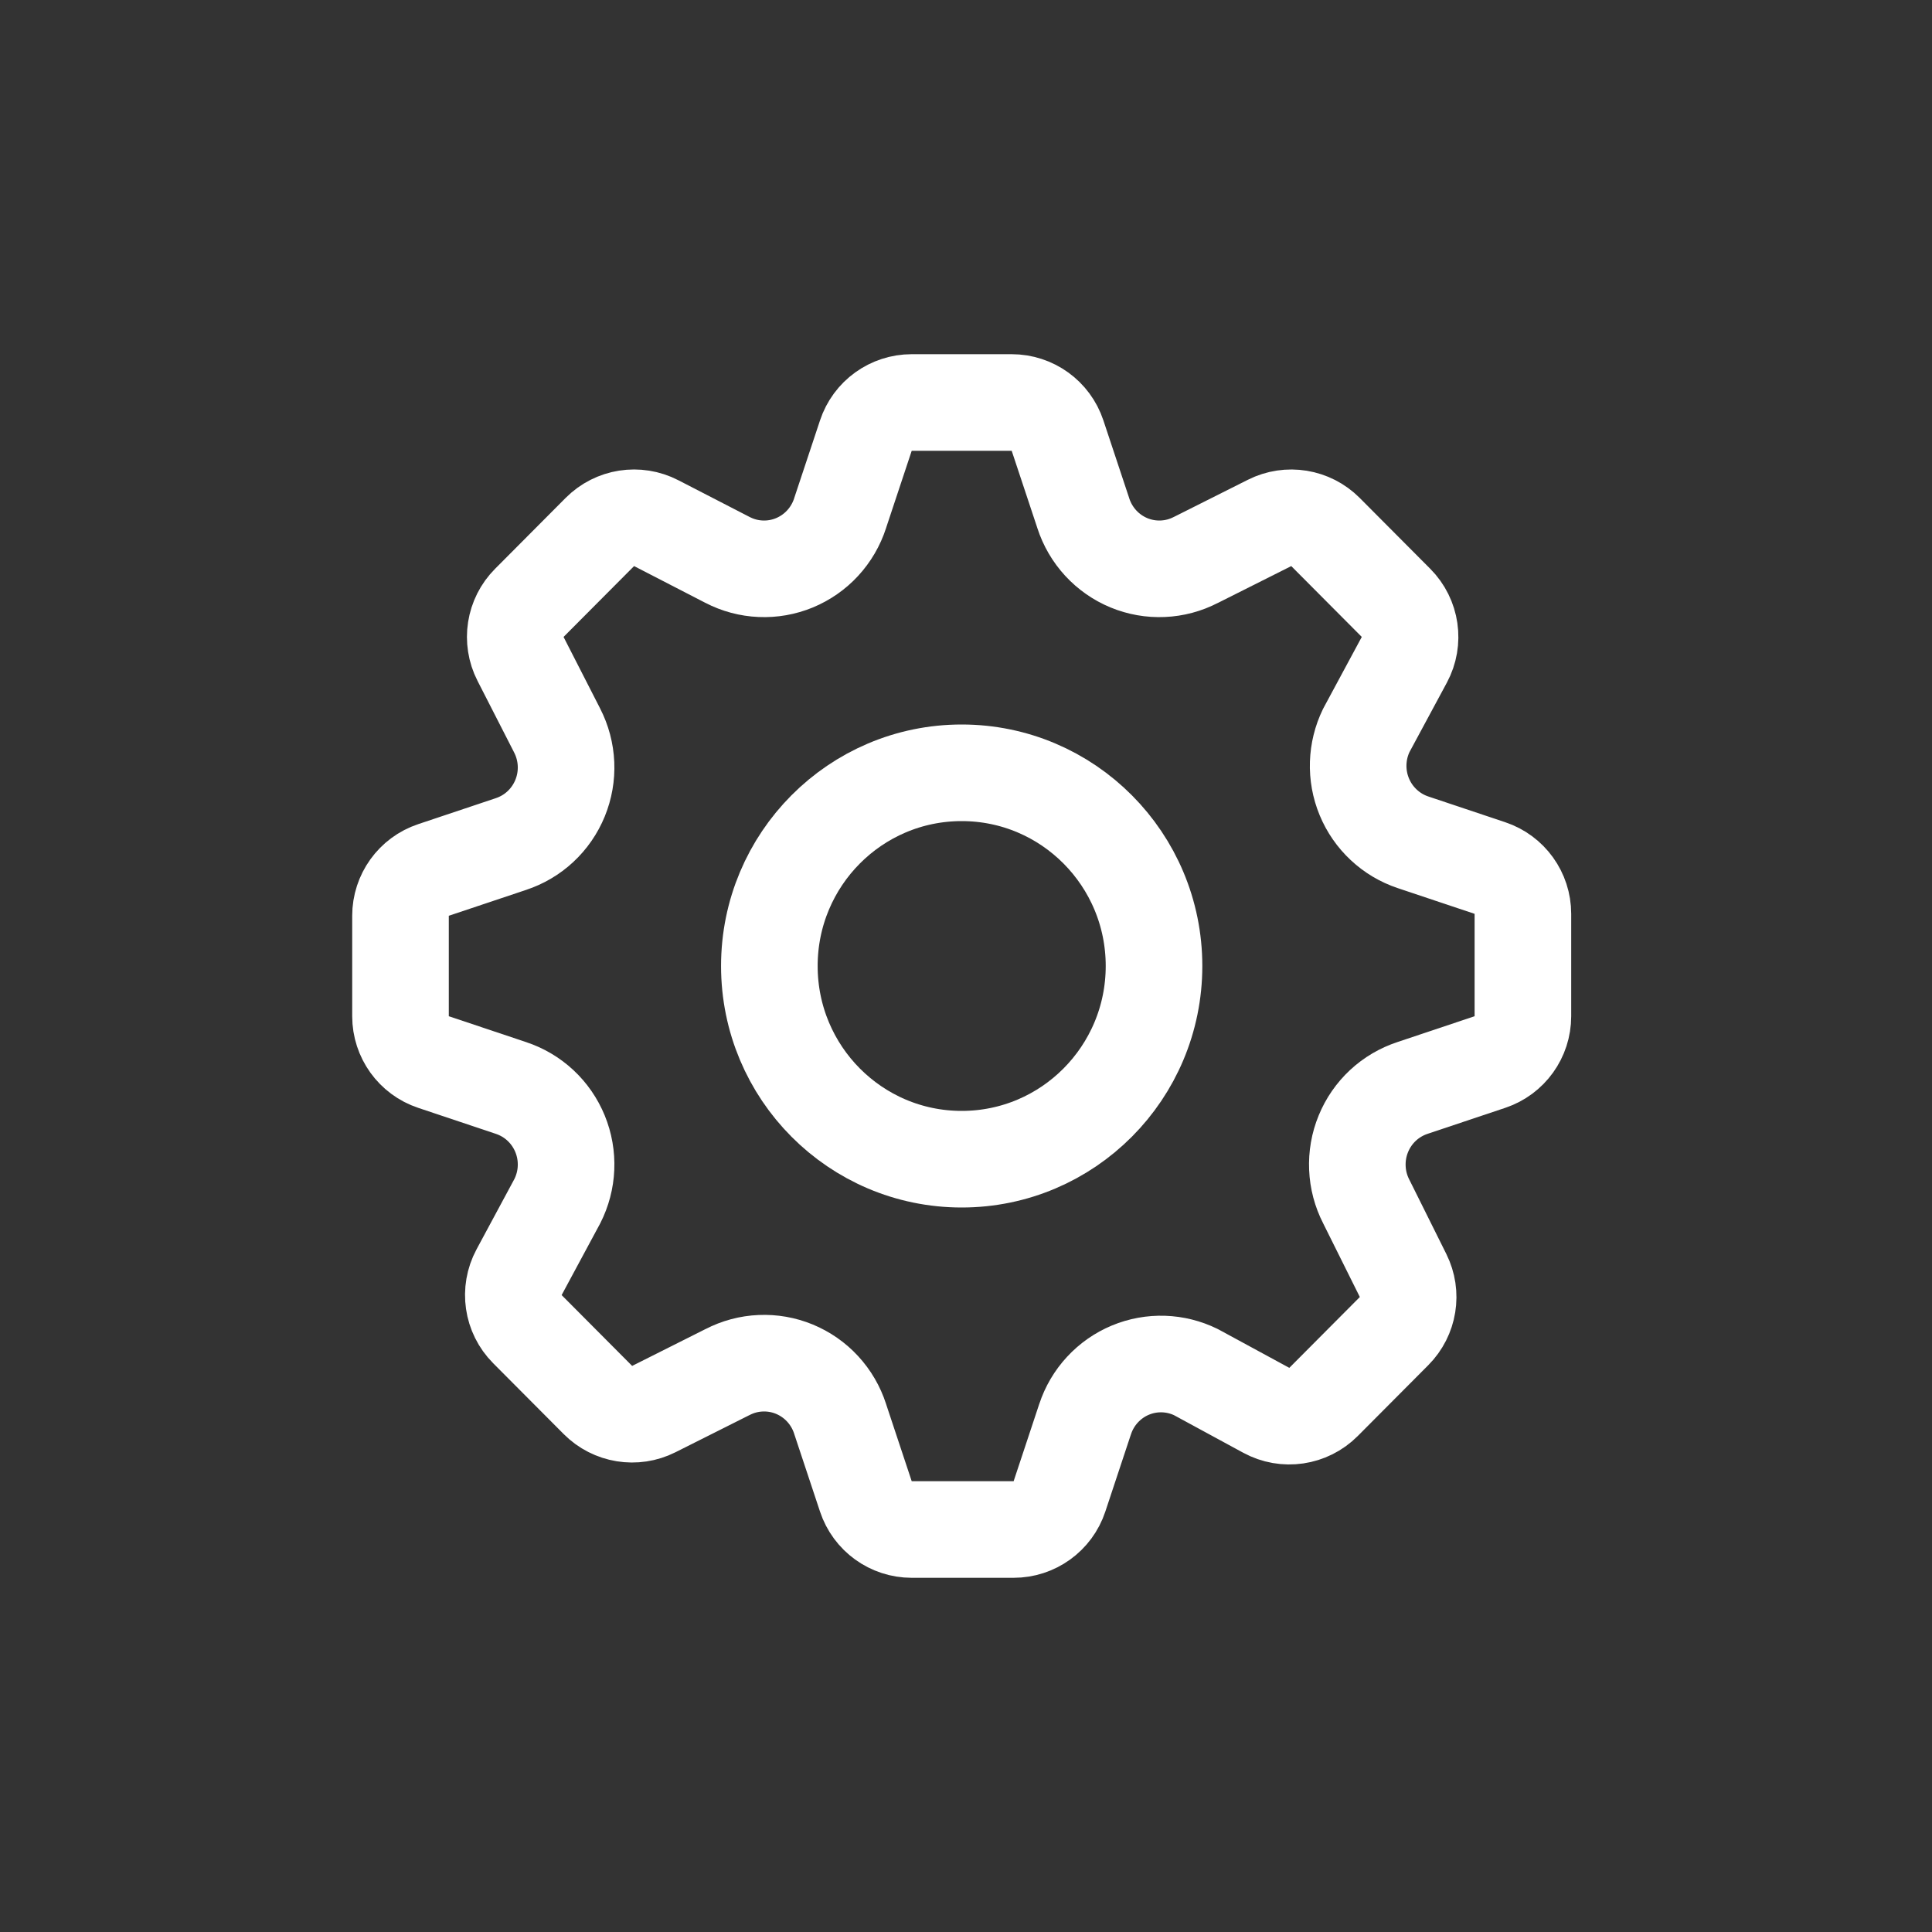
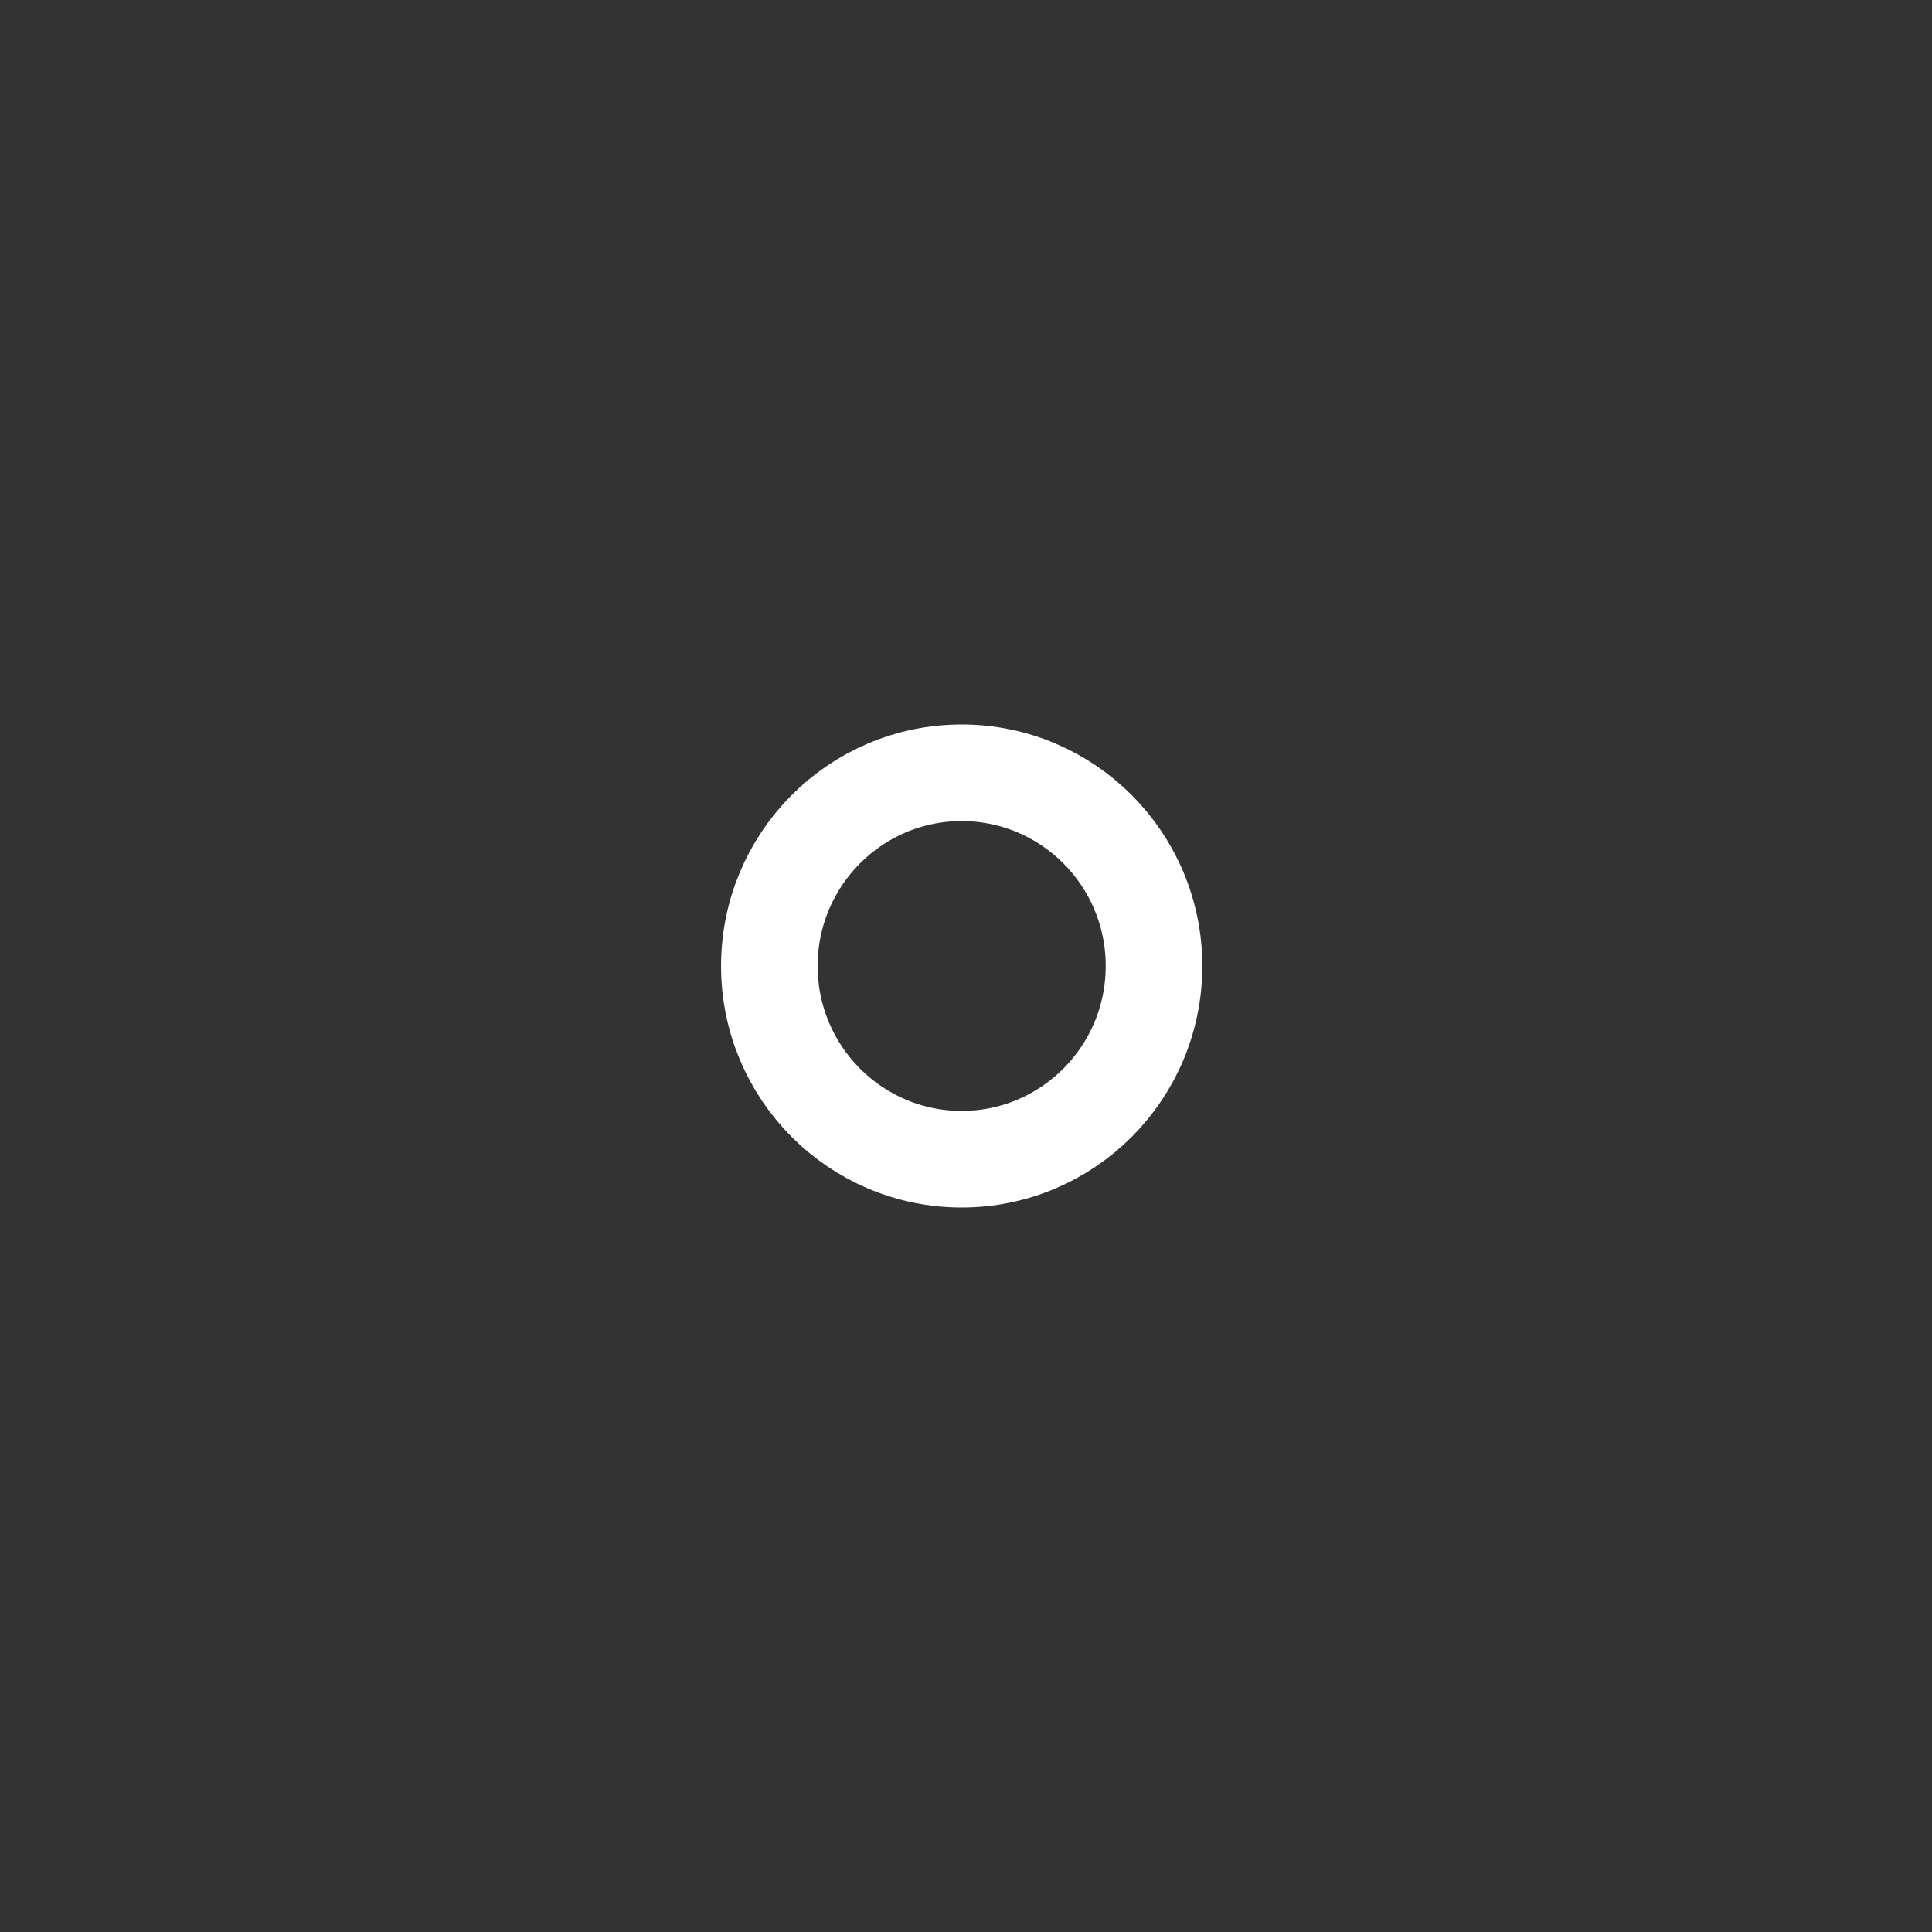
<svg xmlns="http://www.w3.org/2000/svg" width="60" height="60" viewBox="0 0 60 60" fill="none">
  <rect x="0" y="0" width="60" height="60" fill="#333333" stroke="none" />
-   <path d="M46.272 32.982C46.883 32.778 47.295 32.205 47.295 31.56V28.38C47.295 27.735 46.883 27.162 46.272 26.958L43.882 26.158L43.88 26.157C43.544 26.045 43.234 25.861 42.974 25.617C42.713 25.374 42.507 25.077 42.37 24.746C42.232 24.414 42.168 24.057 42.18 23.698C42.192 23.347 42.277 23.002 42.43 22.686L43.612 20.491C43.925 19.909 43.82 19.19 43.354 18.722L41.164 16.522C40.707 16.063 40.006 15.949 39.428 16.24L37.158 17.38L37.14 17.388C36.821 17.554 36.469 17.648 36.111 17.663C35.752 17.679 35.394 17.616 35.062 17.479C34.729 17.341 34.43 17.133 34.185 16.867C33.94 16.601 33.755 16.285 33.643 15.939L33.643 15.939L33.64 15.928L32.843 13.528C32.639 12.914 32.066 12.5 31.419 12.5H28.313C27.667 12.5 27.093 12.914 26.89 13.528L26.093 15.928L26.093 15.928L26.09 15.939C25.978 16.285 25.793 16.601 25.548 16.867C25.303 17.133 25.003 17.341 24.671 17.479C24.339 17.616 23.981 17.679 23.622 17.663C23.263 17.648 22.912 17.554 22.593 17.388L22.59 17.387L20.379 16.247C19.798 15.947 19.09 16.058 18.629 16.522L16.439 18.722C15.98 19.182 15.87 19.885 16.166 20.463L17.301 22.683L17.302 22.686C17.468 23.008 17.562 23.364 17.578 23.727C17.594 24.09 17.53 24.453 17.393 24.788C17.255 25.124 17.047 25.426 16.782 25.672C16.518 25.918 16.204 26.102 15.862 26.214L15.862 26.214L15.851 26.218L13.461 27.018C12.85 27.222 12.438 27.795 12.438 28.44V31.56C12.438 32.205 12.85 32.778 13.461 32.982L15.851 33.782L15.851 33.782L15.862 33.786C16.204 33.898 16.518 34.082 16.782 34.328C17.047 34.574 17.255 34.876 17.393 35.212C17.53 35.547 17.594 35.91 17.578 36.273C17.563 36.632 17.47 36.983 17.308 37.303L16.121 39.509C15.808 40.091 15.912 40.81 16.379 41.278L18.569 43.478C19.026 43.937 19.726 44.051 20.305 43.76L22.575 42.62L22.593 42.612C22.912 42.446 23.263 42.352 23.622 42.337C23.981 42.321 24.339 42.384 24.671 42.521C25.003 42.659 25.303 42.867 25.548 43.133C25.793 43.399 25.978 43.715 26.09 44.061L26.089 44.061L26.093 44.072L26.89 46.472C27.093 47.086 27.667 47.5 28.313 47.5H31.479C32.126 47.5 32.699 47.086 32.903 46.472L33.699 44.072L33.7 44.071C33.812 43.73 33.996 43.418 34.239 43.156C34.481 42.894 34.776 42.688 35.104 42.551C35.432 42.414 35.785 42.35 36.139 42.362C36.486 42.374 36.827 42.459 37.14 42.612L39.325 43.798C39.91 44.116 40.634 44.01 41.104 43.538L43.294 41.338C43.748 40.882 43.861 40.188 43.574 39.612L42.439 37.332L42.43 37.314C42.264 36.992 42.17 36.636 42.155 36.273C42.139 35.91 42.202 35.547 42.34 35.212C42.477 34.876 42.686 34.574 42.95 34.328C43.215 34.082 43.529 33.898 43.871 33.786L43.871 33.786L43.882 33.782L46.272 32.982Z" stroke="white" stroke-width="3" stroke-linecap="round" stroke-linejoin="round" />
  <ellipse cx="29.866" cy="30" rx="5.973" ry="6" stroke="white" stroke-width="3" stroke-linecap="round" stroke-linejoin="round" />
</svg>